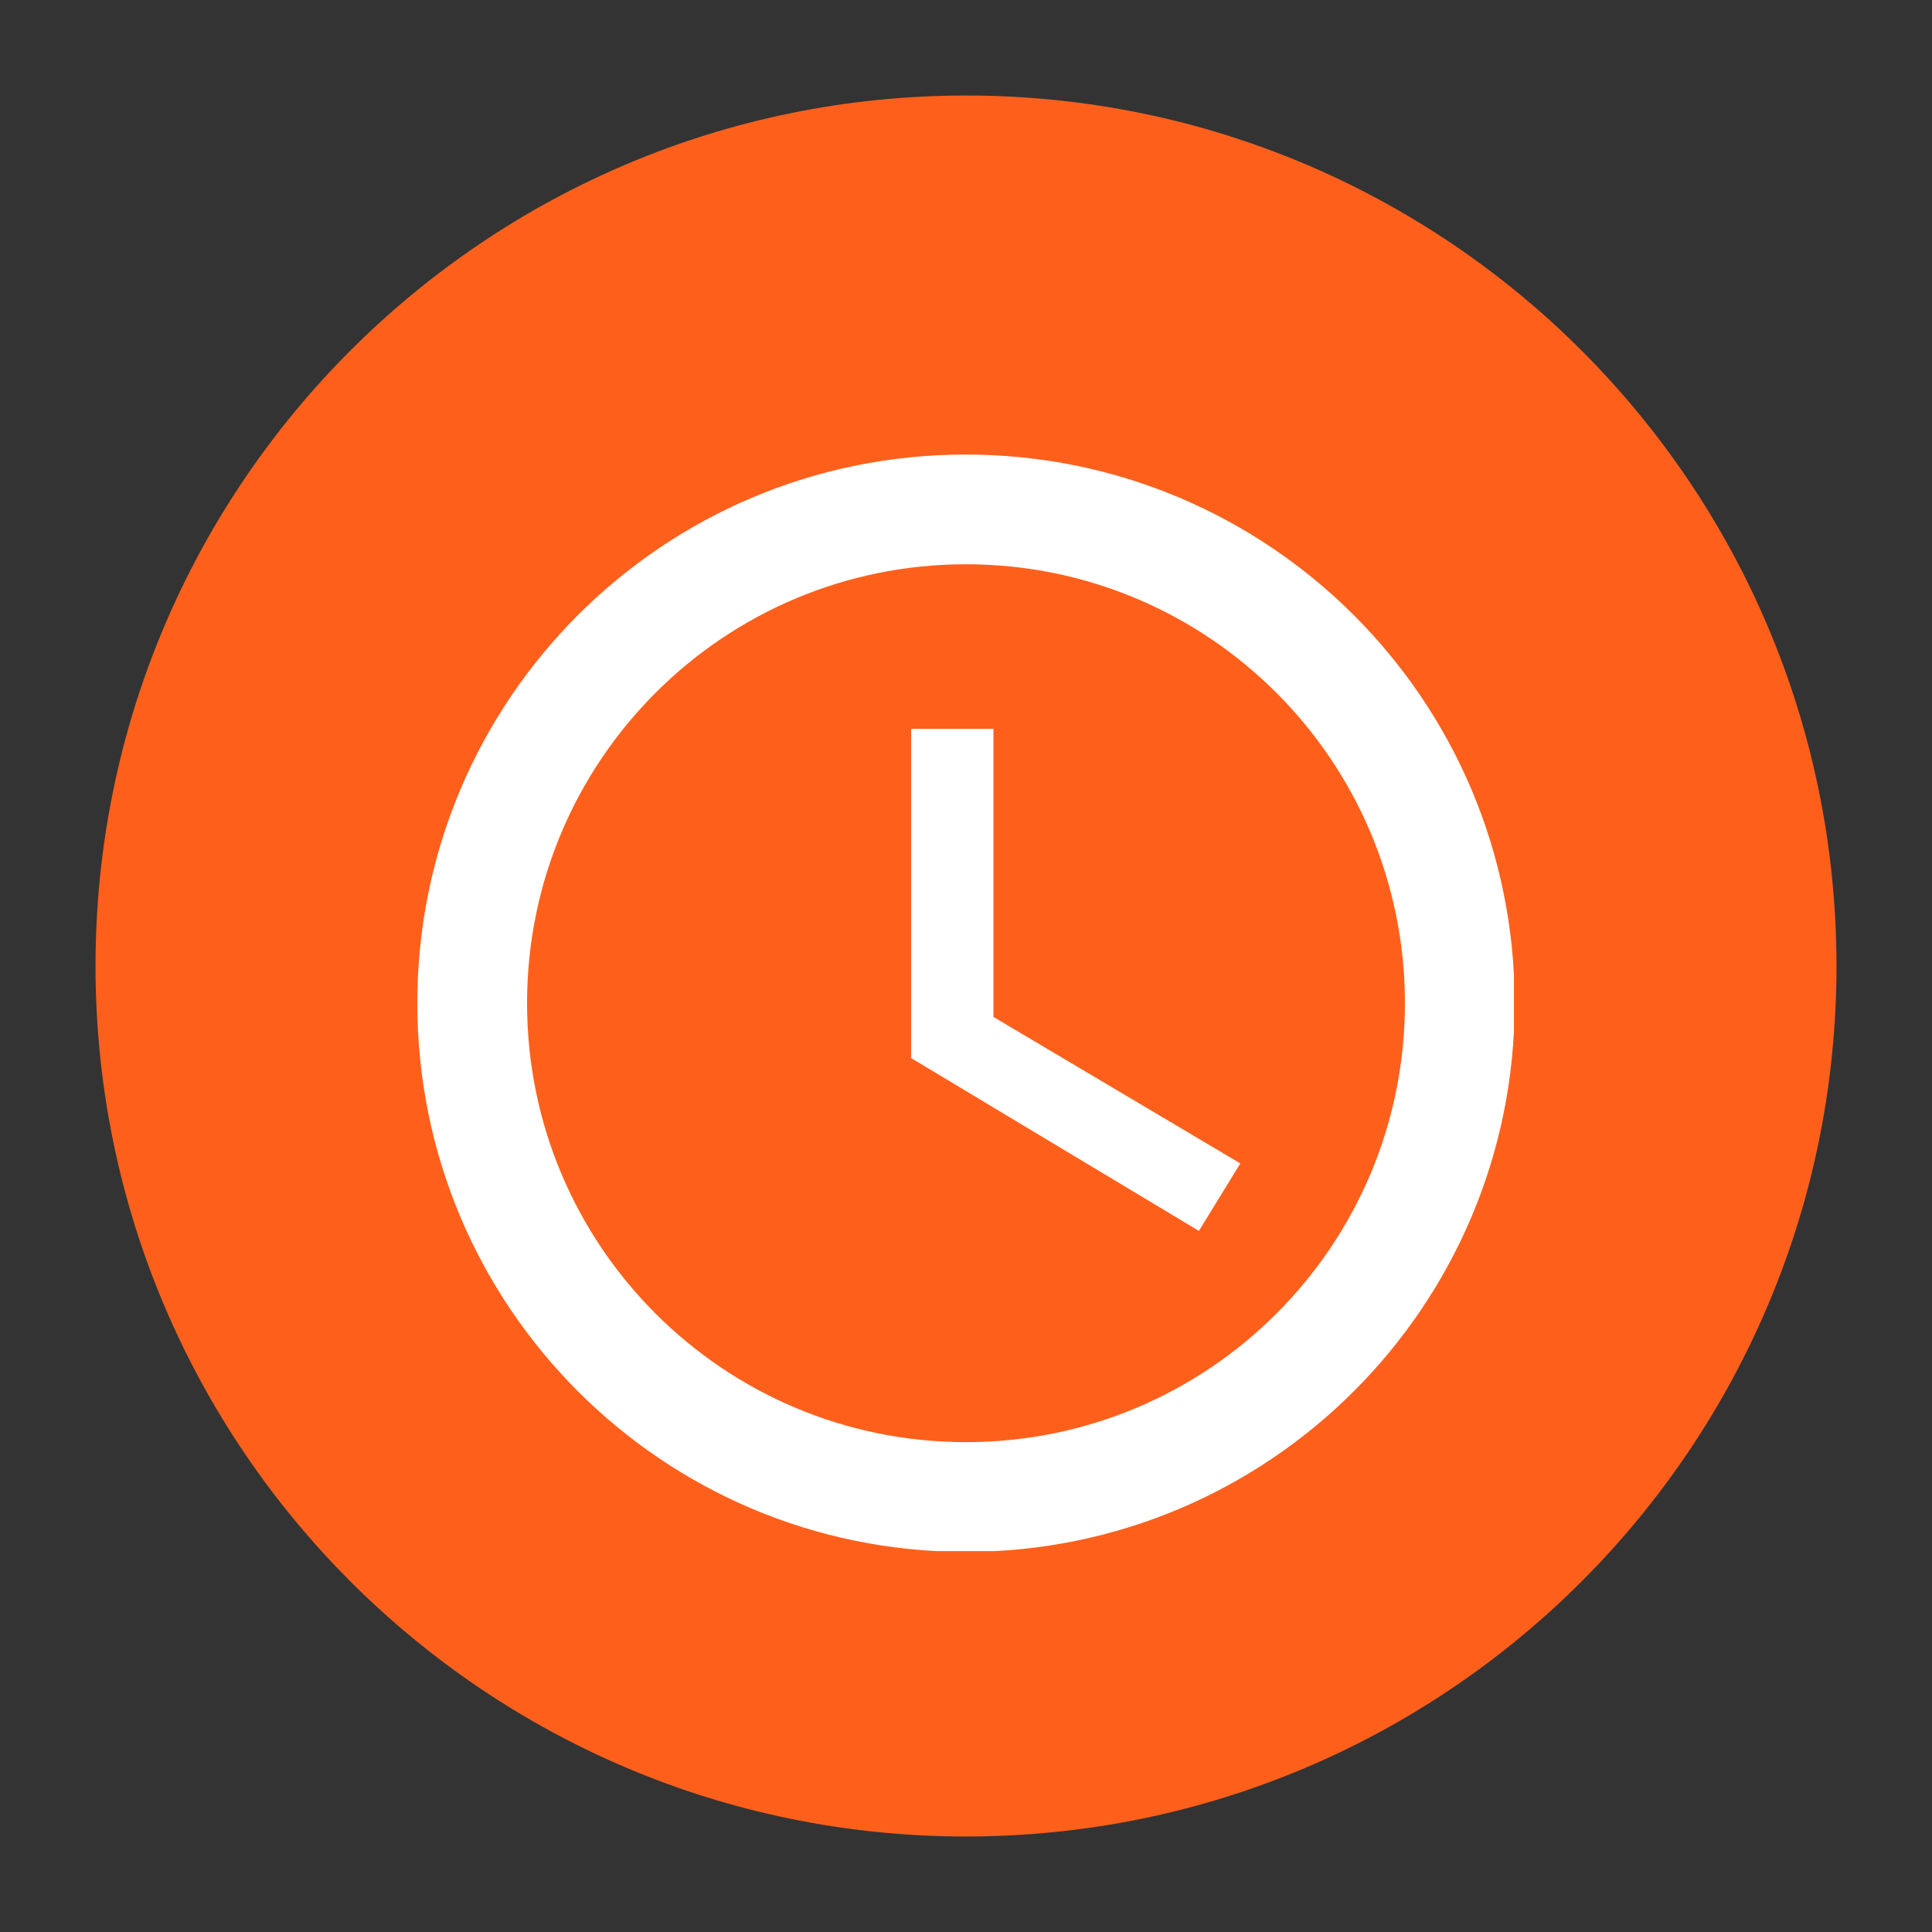
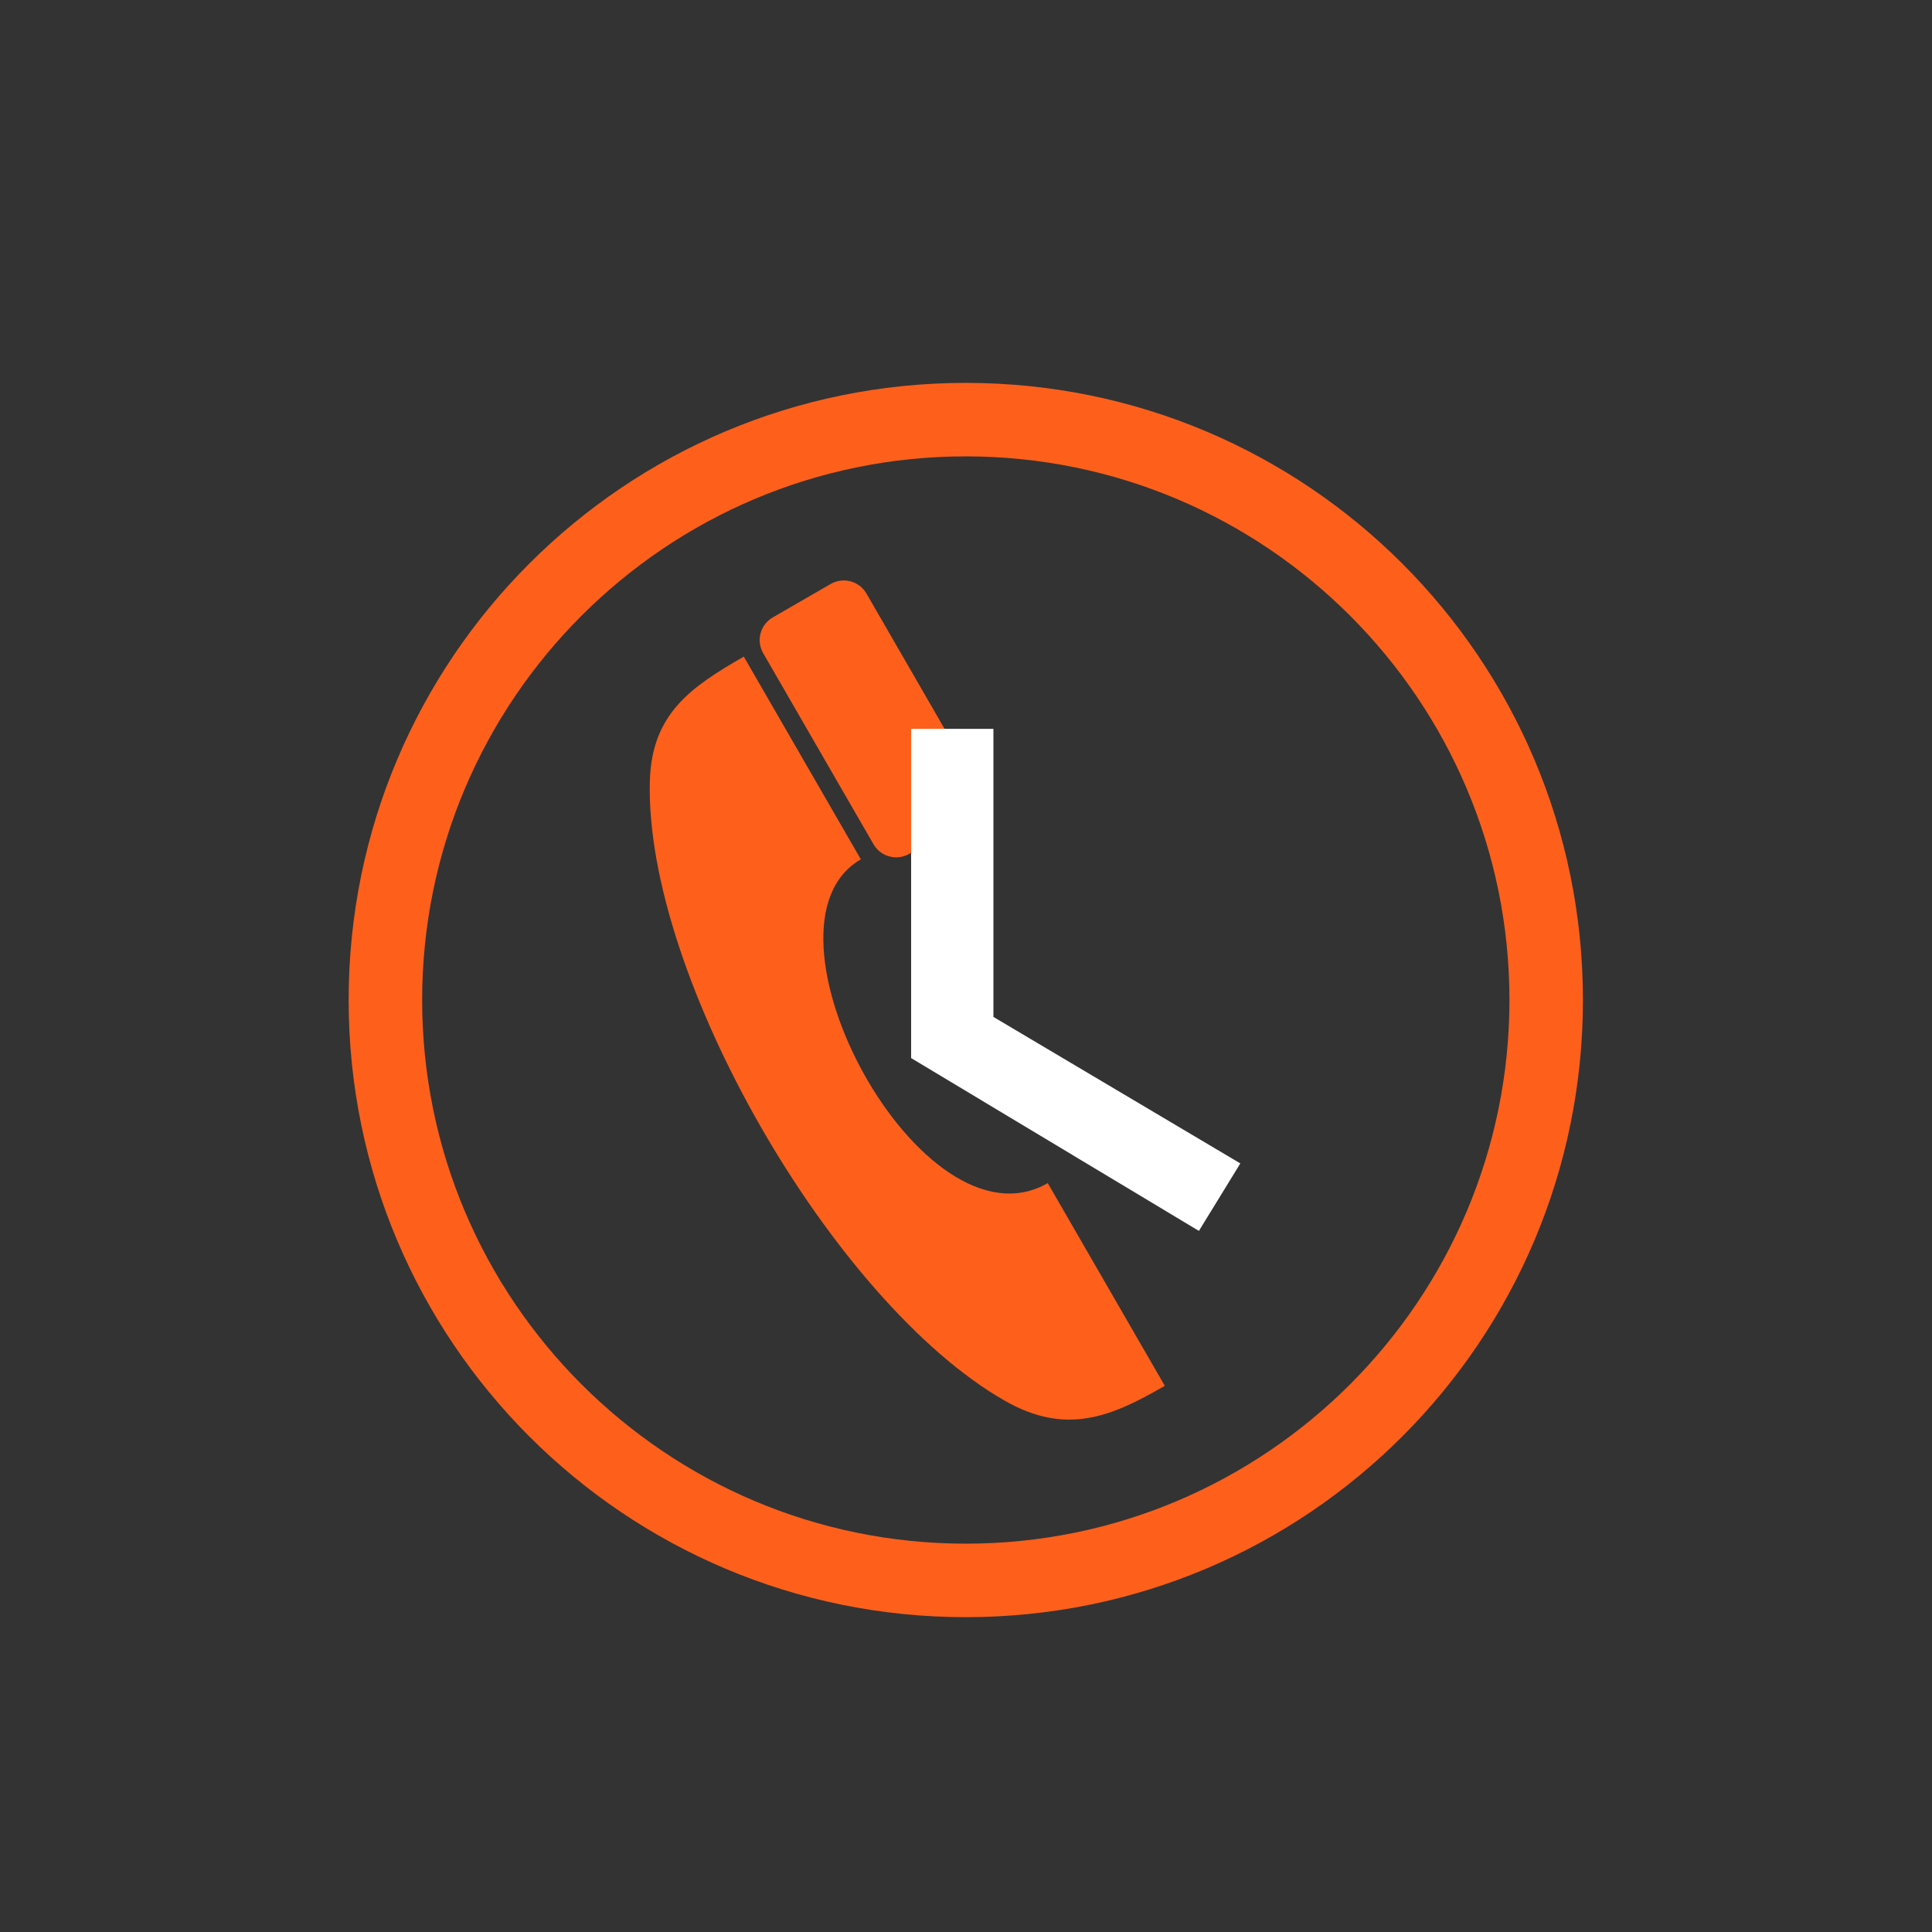
<svg xmlns="http://www.w3.org/2000/svg" width="1080" zoomAndPan="magnify" viewBox="0 0 810 810" height="1080" preserveAspectRatio="xMidYMid meet" version="1.0">
  <rect x="0" y="0" width="810" height="810" fill="#333333" stroke="none" />
  <defs>
    <clipPath id="64e5d3414f">
      <path d="M 40.047 40.047 L 769.953 40.047 L 769.953 769.953 L 40.047 769.953 Z M 40.047 40.047 " clip-rule="nonzero" />
    </clipPath>
    <clipPath id="1149082edf">
      <path d="M 405 40.047 C 203.441 40.047 40.047 203.441 40.047 405 C 40.047 606.559 203.441 769.953 405 769.953 C 606.559 769.953 769.953 606.559 769.953 405 C 769.953 203.441 606.559 40.047 405 40.047 Z M 405 40.047 " clip-rule="nonzero" />
    </clipPath>
    <clipPath id="fad6d4deaa">
      <path d="M 146.117 160.465 L 663.617 160.465 L 663.617 677.965 L 146.117 677.965 Z M 146.117 160.465 " clip-rule="nonzero" />
    </clipPath>
    <clipPath id="f1191c5fd2">
-       <path d="M 174.961 190.566 L 634.711 190.566 L 634.711 650.316 L 174.961 650.316 Z M 174.961 190.566 " clip-rule="nonzero" />
-     </clipPath>
+       </clipPath>
  </defs>
  <g clip-path="url(#64e5d3414f)">
    <g clip-path="url(#1149082edf)">
-       <path fill="#fe601c" d="M 40.047 40.047 L 769.953 40.047 L 769.953 769.953 L 40.047 769.953 Z M 40.047 40.047 " fill-opacity="1" fill-rule="nonzero" />
-     </g>
+       </g>
  </g>
  <path fill="#fe601c" d="M 360.91 360.285 C 312.539 388.211 386.344 526.574 439.273 496.016 L 488.348 581.016 C 466.016 593.91 447.113 602.035 421.223 587.238 C 349.336 546.141 270.203 409.137 272.457 327.418 C 273.238 299.031 289.961 287.91 311.836 275.285 Z M 360.91 360.285 " fill-opacity="1" fill-rule="evenodd" />
  <path fill="#fe601c" d="M 381.199 357.977 C 375.973 360.996 369.246 359.191 366.227 353.965 L 319.961 273.832 C 316.945 268.605 318.746 261.879 323.973 258.863 L 348.289 244.824 C 353.516 241.805 360.242 243.609 363.258 248.836 L 409.523 328.969 C 412.543 334.195 410.742 340.922 405.516 343.938 Z M 381.199 357.977 " fill-opacity="1" fill-rule="evenodd" />
-   <path fill="#fe601c" d="M 507.59 576.895 C 502.363 579.914 495.637 578.113 492.621 572.887 L 446.355 492.75 C 443.336 487.523 445.137 480.797 450.363 477.781 L 474.68 463.742 C 479.906 460.723 486.633 462.527 489.652 467.754 L 535.918 547.887 C 538.934 553.113 537.133 559.84 531.906 562.855 Z M 507.59 576.895 " fill-opacity="1" fill-rule="evenodd" />
  <g clip-path="url(#fad6d4deaa)">
    <path fill="#fe601c" d="M 404.914 160.465 L 404.918 160.465 L 404.918 160.527 C 476.41 160.527 541.109 189.477 587.902 236.277 C 634.695 283.074 663.648 347.77 663.648 419.258 L 663.711 419.258 L 663.711 419.273 L 663.648 419.273 C 663.648 490.762 634.699 555.461 587.898 602.254 C 541.102 649.047 476.406 678 404.918 678.004 L 404.918 678.062 L 404.902 678.062 L 404.902 678.004 C 333.414 678 268.715 649.051 221.922 602.25 C 175.129 555.453 146.176 490.762 146.172 419.27 L 146.113 419.27 L 146.113 419.258 L 146.172 419.258 C 146.176 347.766 175.125 283.066 221.926 236.273 C 268.723 189.48 333.414 160.527 404.906 160.527 L 404.906 160.465 Z M 404.918 191.336 L 404.918 191.395 L 404.906 191.395 L 404.906 191.336 C 342.035 191.336 285.066 216.871 243.797 258.141 C 202.527 299.414 176.988 356.391 176.988 419.258 L 177.047 419.258 L 177.047 419.273 L 176.988 419.273 C 176.988 482.141 202.523 539.109 243.797 580.379 C 285.066 621.648 342.043 647.191 404.914 647.191 L 404.914 647.129 L 404.926 647.129 L 404.926 647.191 C 467.793 647.188 524.766 621.656 566.035 580.383 C 607.305 539.109 632.844 482.133 632.844 419.266 L 632.785 419.266 L 632.785 419.254 L 632.844 419.254 C 632.844 356.383 607.309 299.414 566.035 258.145 C 524.766 216.875 467.785 191.336 404.918 191.336 Z M 404.918 191.336 " fill-opacity="1" fill-rule="nonzero" />
  </g>
  <g clip-path="url(#f1191c5fd2)">
    <path fill="#ffffff" d="M 404.879 190.566 C 277.789 190.566 174.961 293.504 174.961 420.598 C 174.961 547.691 277.789 650.633 404.879 650.633 C 531.973 650.633 635.027 547.691 635.027 420.598 C 635.027 293.504 531.973 190.566 404.879 190.566 Z M 404.996 604.625 C 303.32 604.625 220.969 522.273 220.969 420.598 C 220.969 318.926 303.32 236.57 404.996 236.57 C 506.672 236.57 589.023 318.926 589.023 420.598 C 589.023 522.273 506.672 604.625 404.996 604.625 Z M 404.996 604.625 " fill-opacity="1" fill-rule="nonzero" />
  </g>
  <path fill="#ffffff" d="M 416.496 305.582 L 381.992 305.582 L 381.992 443.602 L 502.645 516.062 L 520.012 487.77 L 416.496 426.348 Z M 416.496 305.582 " fill-opacity="1" fill-rule="nonzero" />
</svg>